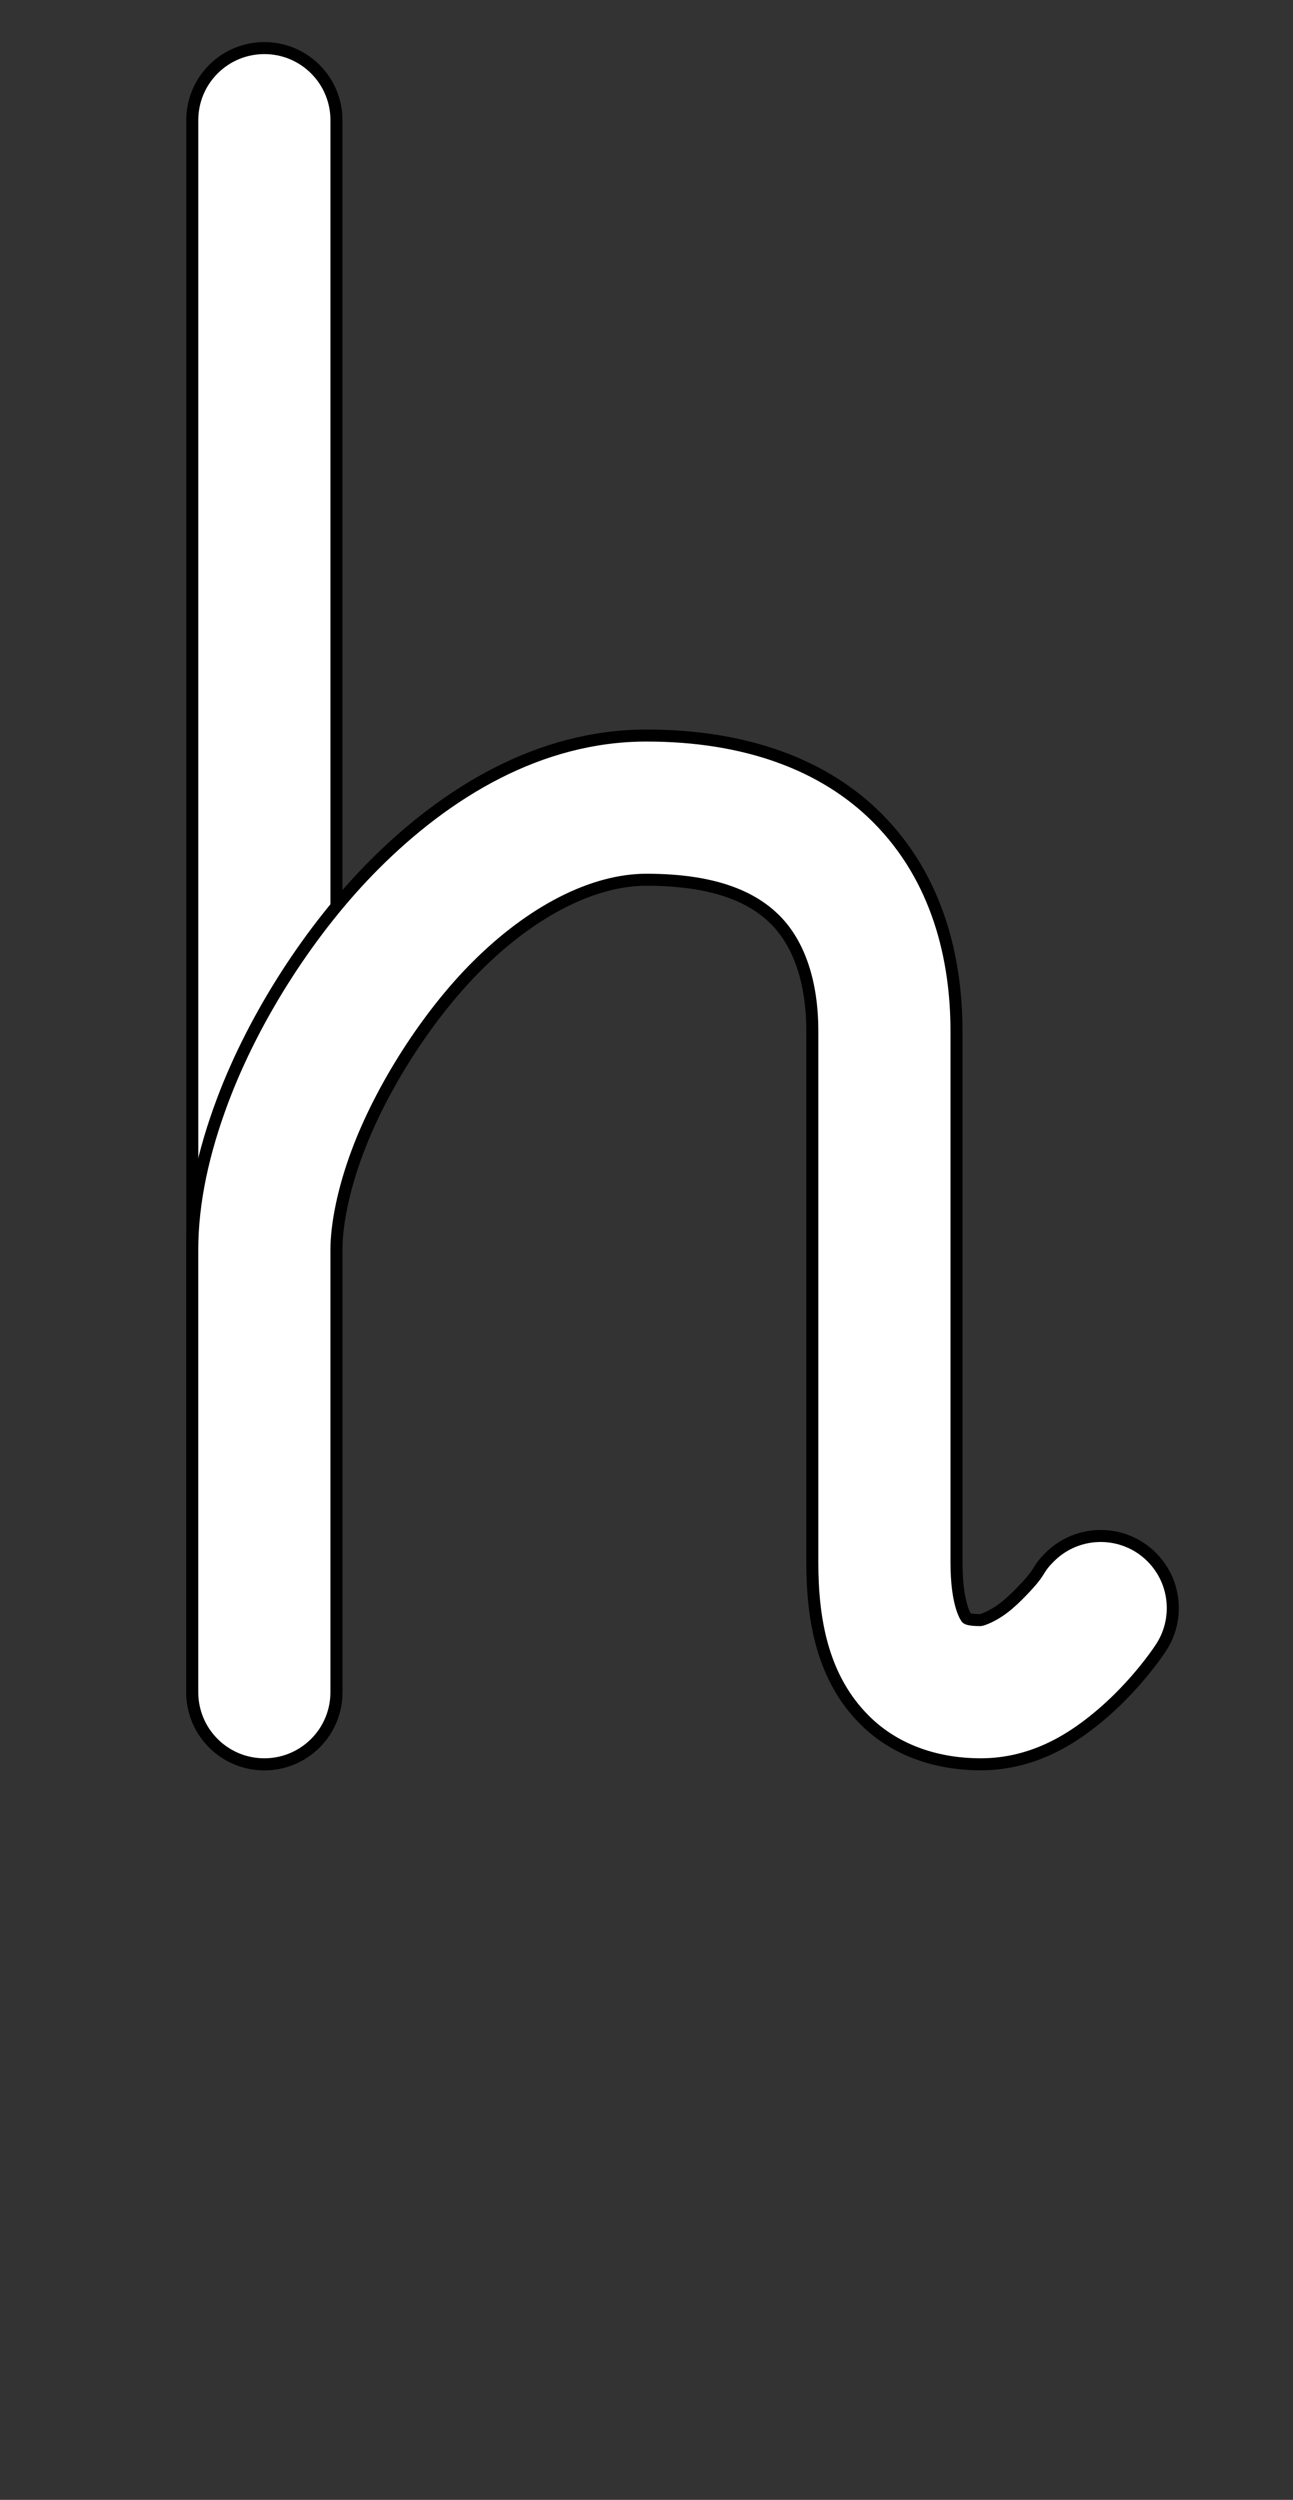
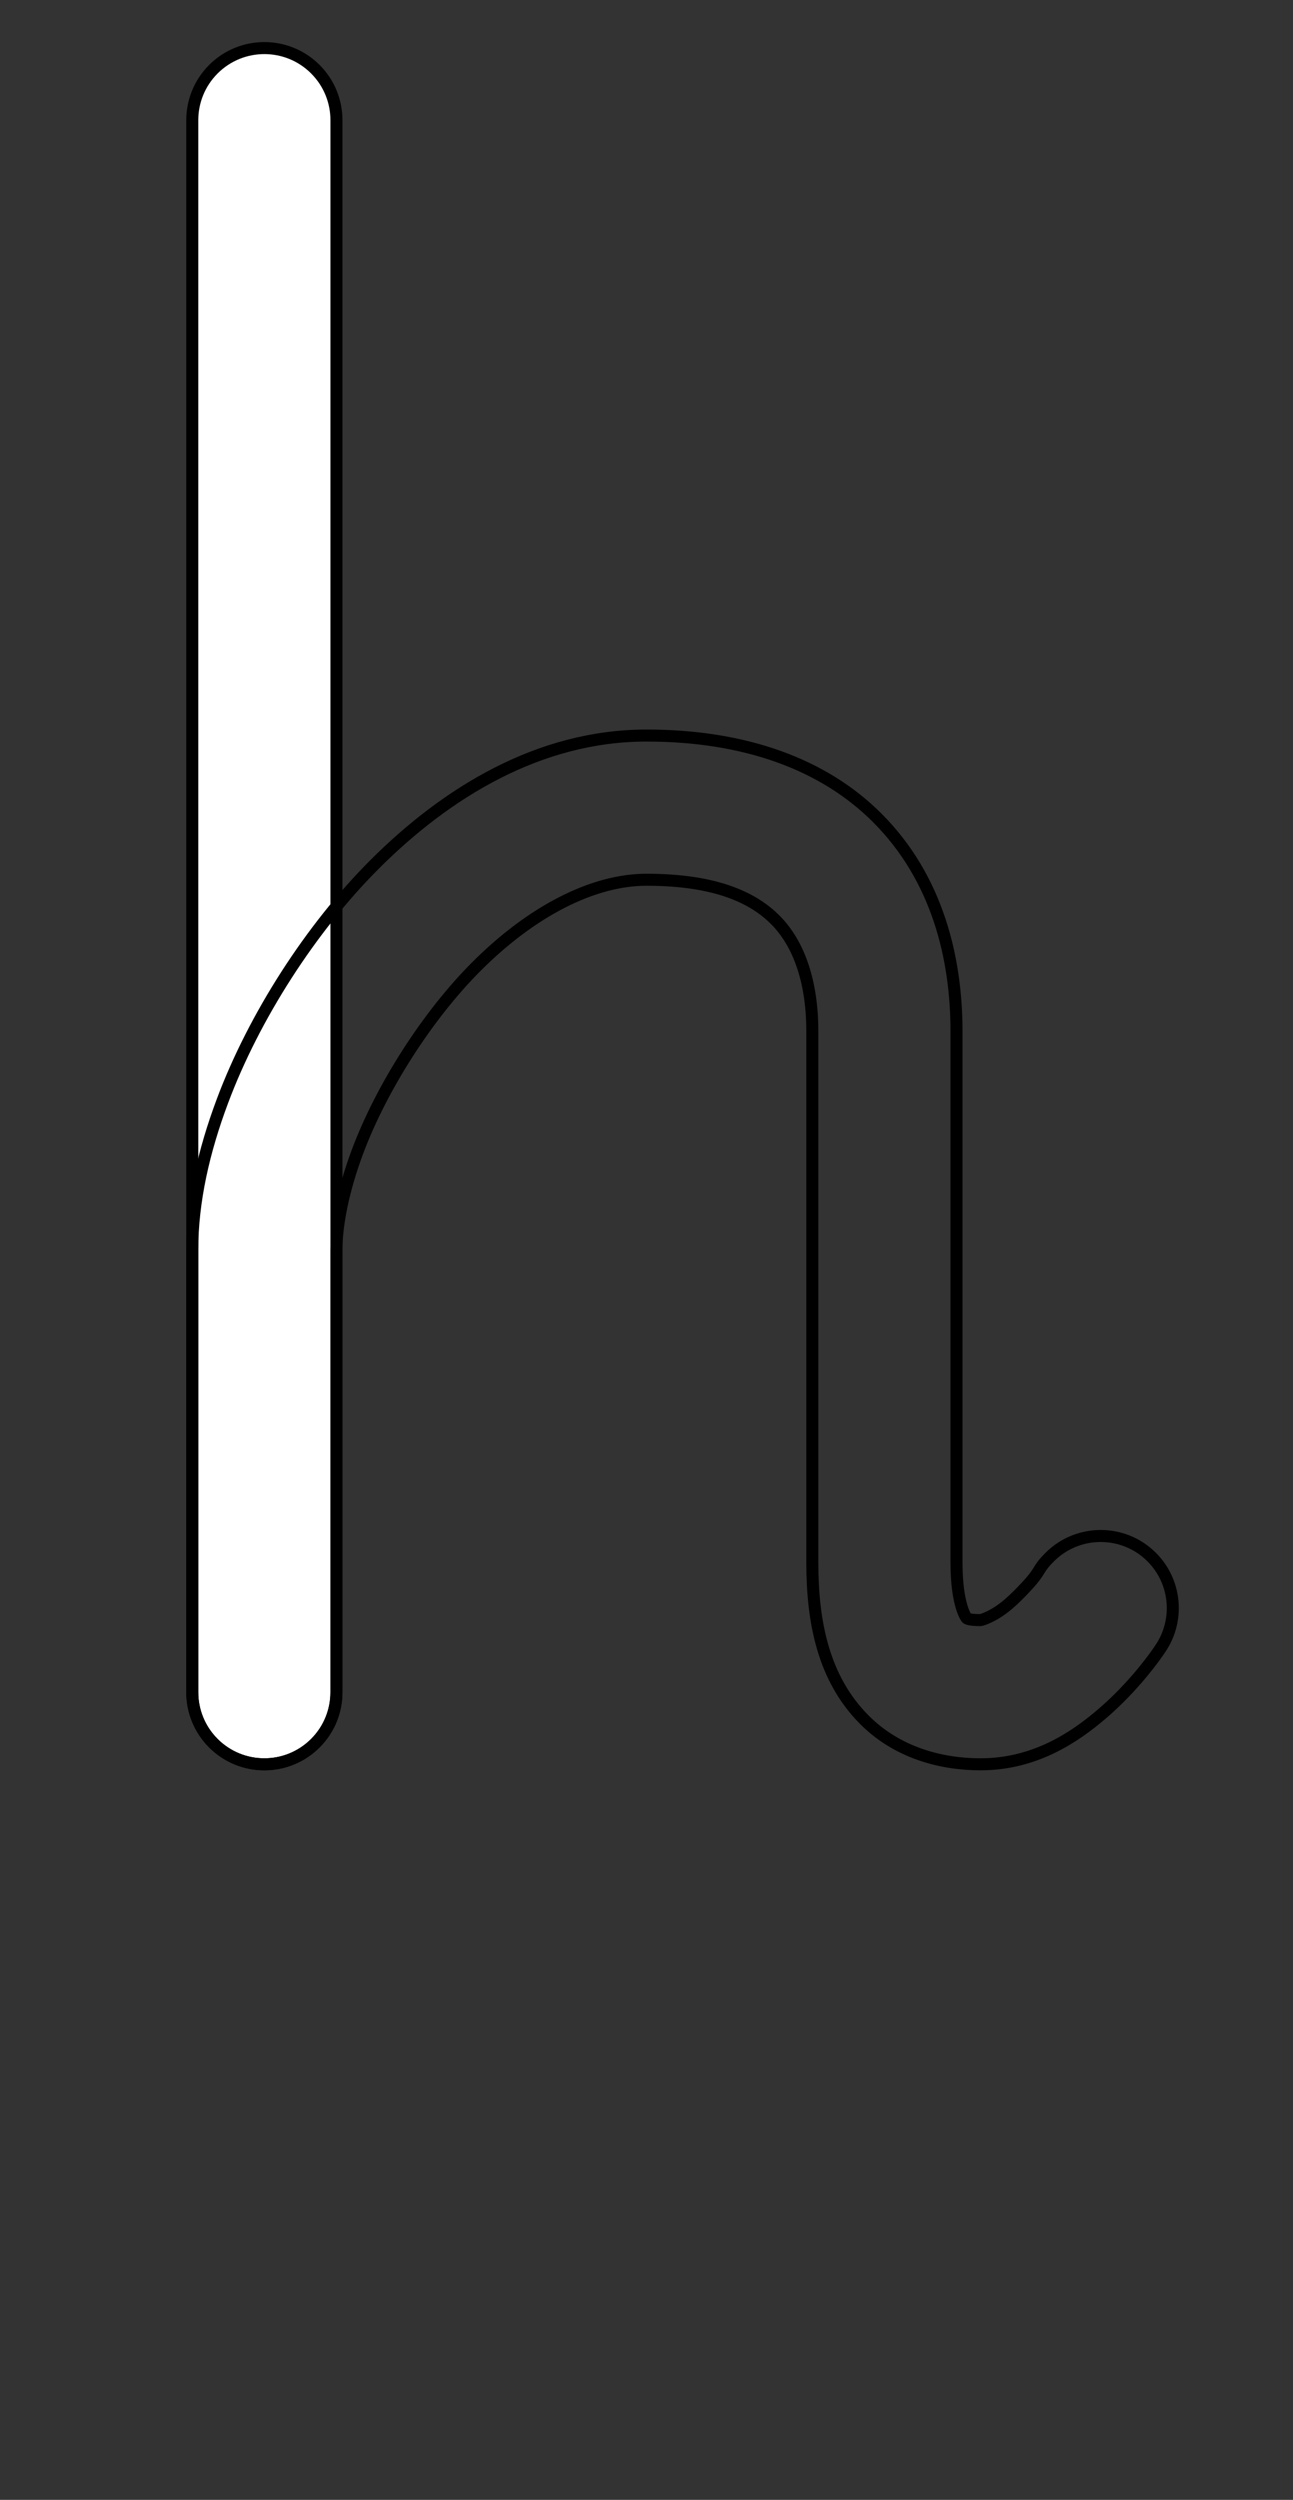
<svg xmlns="http://www.w3.org/2000/svg" version="1.1" viewBox="-10 -20 538 1040">
  <rect x="-10" y="-20" width="538" height="1040" fill="#333333" stroke="none" />
  <linearGradient id="gradient-topdown" x1="0" x2="0" y1="1" y2="0">
    <stop stop-color="#ffffff" offset="0%" />
    <stop stop-color="#ffffff" offset="5%" />
    <stop stop-color="#000000" offset="95%" />
    <stop stop-color="#000000" offset="100%" />
  </linearGradient>
  <mask id="mask-topdown" x="0" y="0" width="1" height="1" maskContentUnits="objectBoundingBox">
-     <rect x="0" y="0" width="1" height="1" fill="url(#gradient-topdown)" stroke="none" />
-   </mask>
+     </mask>
  <linearGradient id="gradient-h2-1" x1="0" x2="0" y1="0" y2="1">
    <stop stop-color="#ffffff" offset="0%" />
    <stop stop-color="#ffffff" offset="5%" />
    <stop stop-color="#cccccc" offset="90%" />
    <stop stop-color="#cccccc" offset="100%" />
  </linearGradient>
  <linearGradient id="gradient-h2-2" x1="0" x2="1" y1="0" y2="1">
    <stop stop-color="#cccccc" offset="0%" />
    <stop stop-color="#cccccc" offset="10%" />
    <stop stop-color="#8c8c8c" offset="90%" />
    <stop stop-color="#8c8c8c" offset="100%" />
  </linearGradient>
  <linearGradient id="gradient-h2-3" x1="0" x2="1" y1="1" y2="0">
    <stop stop-color="#8c8c8c" offset="0%" />
    <stop stop-color="#8c8c8c" offset="20%" />
    <stop stop-color="#666666" offset="75%" />
    <stop stop-color="#666666" offset="100%" />
  </linearGradient>
  <linearGradient id="gradient-h2-4" x1="0" x2="0" y1="1" y2="0">
    <stop stop-color="#666666" offset="0%" />
    <stop stop-color="#666666" offset="3%" />
    <stop stop-color="#333333" offset="80%" />
    <stop stop-color="#333333" offset="100%" />
  </linearGradient>
  <linearGradient id="gradient-h2-5" x1="0" x2="1" y1="0" y2="0">
    <stop stop-color="#333333" offset="0%" />
    <stop stop-color="#333333" offset="45%" />
    <stop stop-color="#262626" offset="55%" />
    <stop stop-color="#262626" offset="100%" />
  </linearGradient>
  <linearGradient id="gradient-h2-6" x1="0" x2="1" y1="0" y2="1">
    <stop stop-color="#262626" offset="0%" />
    <stop stop-color="#262626" offset="40%" />
    <stop stop-color="#000000" offset="85%" />
    <stop stop-color="#000000" offset="100%" />
  </linearGradient>
  <mask id="mask-h2" x="0" y="0" width="1" height="1" maskContentUnits="objectBoundingBox">
    <rect x="0" y="0" width=".5" height=".5" fill="url(#gradient-h2-1)" stroke="none" />
    <rect x="0" y="0.49" width=".46" height=".51" fill="url(#gradient-h2-2)" stroke="none" />
-     <rect x="0.45" y="0.69" width=".55" height=".31" fill="url(#gradient-h2-3)" stroke="none" />
    <rect x="0.45" y="0.0" width=".55" height=".7" fill="url(#gradient-h2-4)" stroke="none" />
-     <rect x="0.79" y="0.0" width=".2" height=".22" fill="url(#gradient-h2-6)" stroke="none" />
    <polygon points=".79,.17 .6,0 .95,0" fill="url(#gradient-h2-5)" stroke="none" />
  </mask>
  <g transform="matrix(1 0 0 -1 0 714)">
    <path d="M70.006 684c0 7.68 2.927 15.359 8.781 21.213c5.854 5.854 13.534 8.781 21.213 8.781c7.68 0 15.359 -2.927 21.213 -8.781s8.781 -13.534 8.781 -21.213v-654c0 -7.68 -2.927 -15.359 -8.781 -21.213 c-5.854 -5.854 -13.534 -8.781 -21.213 -8.781c-7.68 0 -15.359 2.927 -21.213 8.781s-8.781 13.534 -8.781 21.213v654z" stroke="black" fill="white" />
-     <path fill="green" mask="url(#mask-topdown)" d="M70.006 684c0 7.68 2.927 15.359 8.781 21.213c5.854 5.854 13.534 8.781 21.213 8.781c7.68 0 15.359 -2.927 21.213 -8.781s8.781 -13.534 8.781 -21.213v-654c0 -7.68 -2.927 -15.359 -8.781 -21.213 c-5.854 -5.854 -13.534 -8.781 -21.213 -8.781c-7.68 0 -15.359 2.927 -21.213 8.781s-8.781 13.534 -8.781 21.213v654z" />
    <path stroke="black" fill-opacity="0" stroke-width="5" d="M70.006 684c0 7.68 2.927 15.359 8.781 21.213c5.854 5.854 13.534 8.781 21.213 8.781c7.68 0 15.359 -2.927 21.213 -8.781s8.781 -13.534 8.781 -21.213v-654c0 -7.68 -2.927 -15.359 -8.781 -21.213 c-5.854 -5.854 -13.534 -8.781 -21.213 -8.781c-7.68 0 -15.359 2.927 -21.213 8.781s-8.781 13.534 -8.781 21.213v654z" />
-     <path d="M447.988 94.994c7.68 0 15.359 -2.927 21.213 -8.781c5.854 -5.854 8.781 -13.534 8.781 -21.213c0 -5.741 -1.636 -11.482 -4.907 -16.46c-0.7 -1.065 -6.679 -10.216 -17.175 -20.712 c-2.264 -2.264 -4.744 -4.589 -7.459 -6.905c-11.007 -9.393 -27.587 -20.917 -50.453 -20.917c-16.681 0 -34.727 4.918 -48.258 18.448c-17.155 17.155 -21.736 40.713 -21.736 65.546v221c0 20.226 -5.408 36.322 -15.446 46.36 c-8.639 8.639 -23.755 16.646 -53.56 16.646c-22.102 0 -47.566 -12.906 -70.696 -36.037c-20.473 -20.473 -39.564 -50.409 -49.561 -77.127c-5.915 -15.807 -8.749 -30.45 -8.749 -40.842v-184c0 -7.68 -2.927 -15.359 -8.781 -21.213 c-5.854 -5.854 -13.534 -8.781 -21.213 -8.781c-7.68 0 -15.359 2.927 -21.213 8.781s-8.781 13.534 -8.781 21.213v184c0 20.257 4.769 41.117 12.556 61.926c13.172 35.204 36.83 71.983 63.316 98.469 c29.729 29.729 68.317 53.599 113.123 53.599c41.053 0 73.759 -11.981 95.986 -34.208c25.308 -25.308 33.008 -58.821 33.008 -88.786v-221c0 -18.044 4.178 -23.122 4.178 -23.122s0.245 -0.883 5.828 -0.883 c0.264 0 5.347 1.317 11.547 6.608c1.346 1.148 2.678 2.391 3.939 3.652c10.916 10.916 7.091 9.749 13.301 15.959c5.854 5.854 13.534 8.781 21.213 8.781z" stroke="black" fill="white" />
-     <path fill="#f28500" mask="url(#mask-h2)" d="M447.988 94.994c7.68 0 15.359 -2.927 21.213 -8.781c5.854 -5.854 8.781 -13.534 8.781 -21.213c0 -5.741 -1.636 -11.482 -4.907 -16.46c-0.7 -1.065 -6.679 -10.216 -17.175 -20.712 c-2.264 -2.264 -4.744 -4.589 -7.459 -6.905c-11.007 -9.393 -27.587 -20.917 -50.453 -20.917c-16.681 0 -34.727 4.918 -48.258 18.448c-17.155 17.155 -21.736 40.713 -21.736 65.546v221c0 20.226 -5.408 36.322 -15.446 46.36 c-8.639 8.639 -23.755 16.646 -53.56 16.646c-22.102 0 -47.566 -12.906 -70.696 -36.037c-20.473 -20.473 -39.564 -50.409 -49.561 -77.127c-5.915 -15.807 -8.749 -30.45 -8.749 -40.842v-184c0 -7.68 -2.927 -15.359 -8.781 -21.213 c-5.854 -5.854 -13.534 -8.781 -21.213 -8.781c-7.68 0 -15.359 2.927 -21.213 8.781s-8.781 13.534 -8.781 21.213v184c0 20.257 4.769 41.117 12.556 61.926c13.172 35.204 36.83 71.983 63.316 98.469 c29.729 29.729 68.317 53.599 113.123 53.599c41.053 0 73.759 -11.981 95.986 -34.208c25.308 -25.308 33.008 -58.821 33.008 -88.786v-221c0 -18.044 4.178 -23.122 4.178 -23.122s0.245 -0.883 5.828 -0.883 c0.264 0 5.347 1.317 11.547 6.608c1.346 1.148 2.678 2.391 3.939 3.652c10.916 10.916 7.091 9.749 13.301 15.959c5.854 5.854 13.534 8.781 21.213 8.781z" />
+     <path fill="#f28500" mask="url(#mask-h2)" d="M447.988 94.994c7.68 0 15.359 -2.927 21.213 -8.781c5.854 -5.854 8.781 -13.534 8.781 -21.213c0 -5.741 -1.636 -11.482 -4.907 -16.46c-0.7 -1.065 -6.679 -10.216 -17.175 -20.712 c-2.264 -2.264 -4.744 -4.589 -7.459 -6.905c-11.007 -9.393 -27.587 -20.917 -50.453 -20.917c-16.681 0 -34.727 4.918 -48.258 18.448c-17.155 17.155 -21.736 40.713 -21.736 65.546v221c0 20.226 -5.408 36.322 -15.446 46.36 c-8.639 8.639 -23.755 16.646 -53.56 16.646c-22.102 0 -47.566 -12.906 -70.696 -36.037c-20.473 -20.473 -39.564 -50.409 -49.561 -77.127c-5.915 -15.807 -8.749 -30.45 -8.749 -40.842v-184c-5.854 -5.854 -13.534 -8.781 -21.213 -8.781c-7.68 0 -15.359 2.927 -21.213 8.781s-8.781 13.534 -8.781 21.213v184c0 20.257 4.769 41.117 12.556 61.926c13.172 35.204 36.83 71.983 63.316 98.469 c29.729 29.729 68.317 53.599 113.123 53.599c41.053 0 73.759 -11.981 95.986 -34.208c25.308 -25.308 33.008 -58.821 33.008 -88.786v-221c0 -18.044 4.178 -23.122 4.178 -23.122s0.245 -0.883 5.828 -0.883 c0.264 0 5.347 1.317 11.547 6.608c1.346 1.148 2.678 2.391 3.939 3.652c10.916 10.916 7.091 9.749 13.301 15.959c5.854 5.854 13.534 8.781 21.213 8.781z" />
    <path stroke="black" fill-opacity="0" stroke-width="5" d="M447.988 94.994c7.68 0 15.359 -2.927 21.213 -8.781c5.854 -5.854 8.781 -13.534 8.781 -21.213c0 -5.741 -1.636 -11.482 -4.907 -16.46c-0.7 -1.065 -6.679 -10.216 -17.175 -20.712 c-2.264 -2.264 -4.744 -4.589 -7.459 -6.905c-11.007 -9.393 -27.587 -20.917 -50.453 -20.917c-16.681 0 -34.727 4.918 -48.258 18.448c-17.155 17.155 -21.736 40.713 -21.736 65.546v221c0 20.226 -5.408 36.322 -15.446 46.36 c-8.639 8.639 -23.755 16.646 -53.56 16.646c-22.102 0 -47.566 -12.906 -70.696 -36.037c-20.473 -20.473 -39.564 -50.409 -49.561 -77.127c-5.915 -15.807 -8.749 -30.45 -8.749 -40.842v-184c0 -7.68 -2.927 -15.359 -8.781 -21.213 c-5.854 -5.854 -13.534 -8.781 -21.213 -8.781c-7.68 0 -15.359 2.927 -21.213 8.781s-8.781 13.534 -8.781 21.213v184c0 20.257 4.769 41.117 12.556 61.926c13.172 35.204 36.83 71.983 63.316 98.469 c29.729 29.729 68.317 53.599 113.123 53.599c41.053 0 73.759 -11.981 95.986 -34.208c25.308 -25.308 33.008 -58.821 33.008 -88.786v-221c0 -18.044 4.178 -23.122 4.178 -23.122s0.245 -0.883 5.828 -0.883 c0.264 0 5.347 1.317 11.547 6.608c1.346 1.148 2.678 2.391 3.939 3.652c10.916 10.916 7.091 9.749 13.301 15.959c5.854 5.854 13.534 8.781 21.213 8.781z" />
  </g>
</svg>